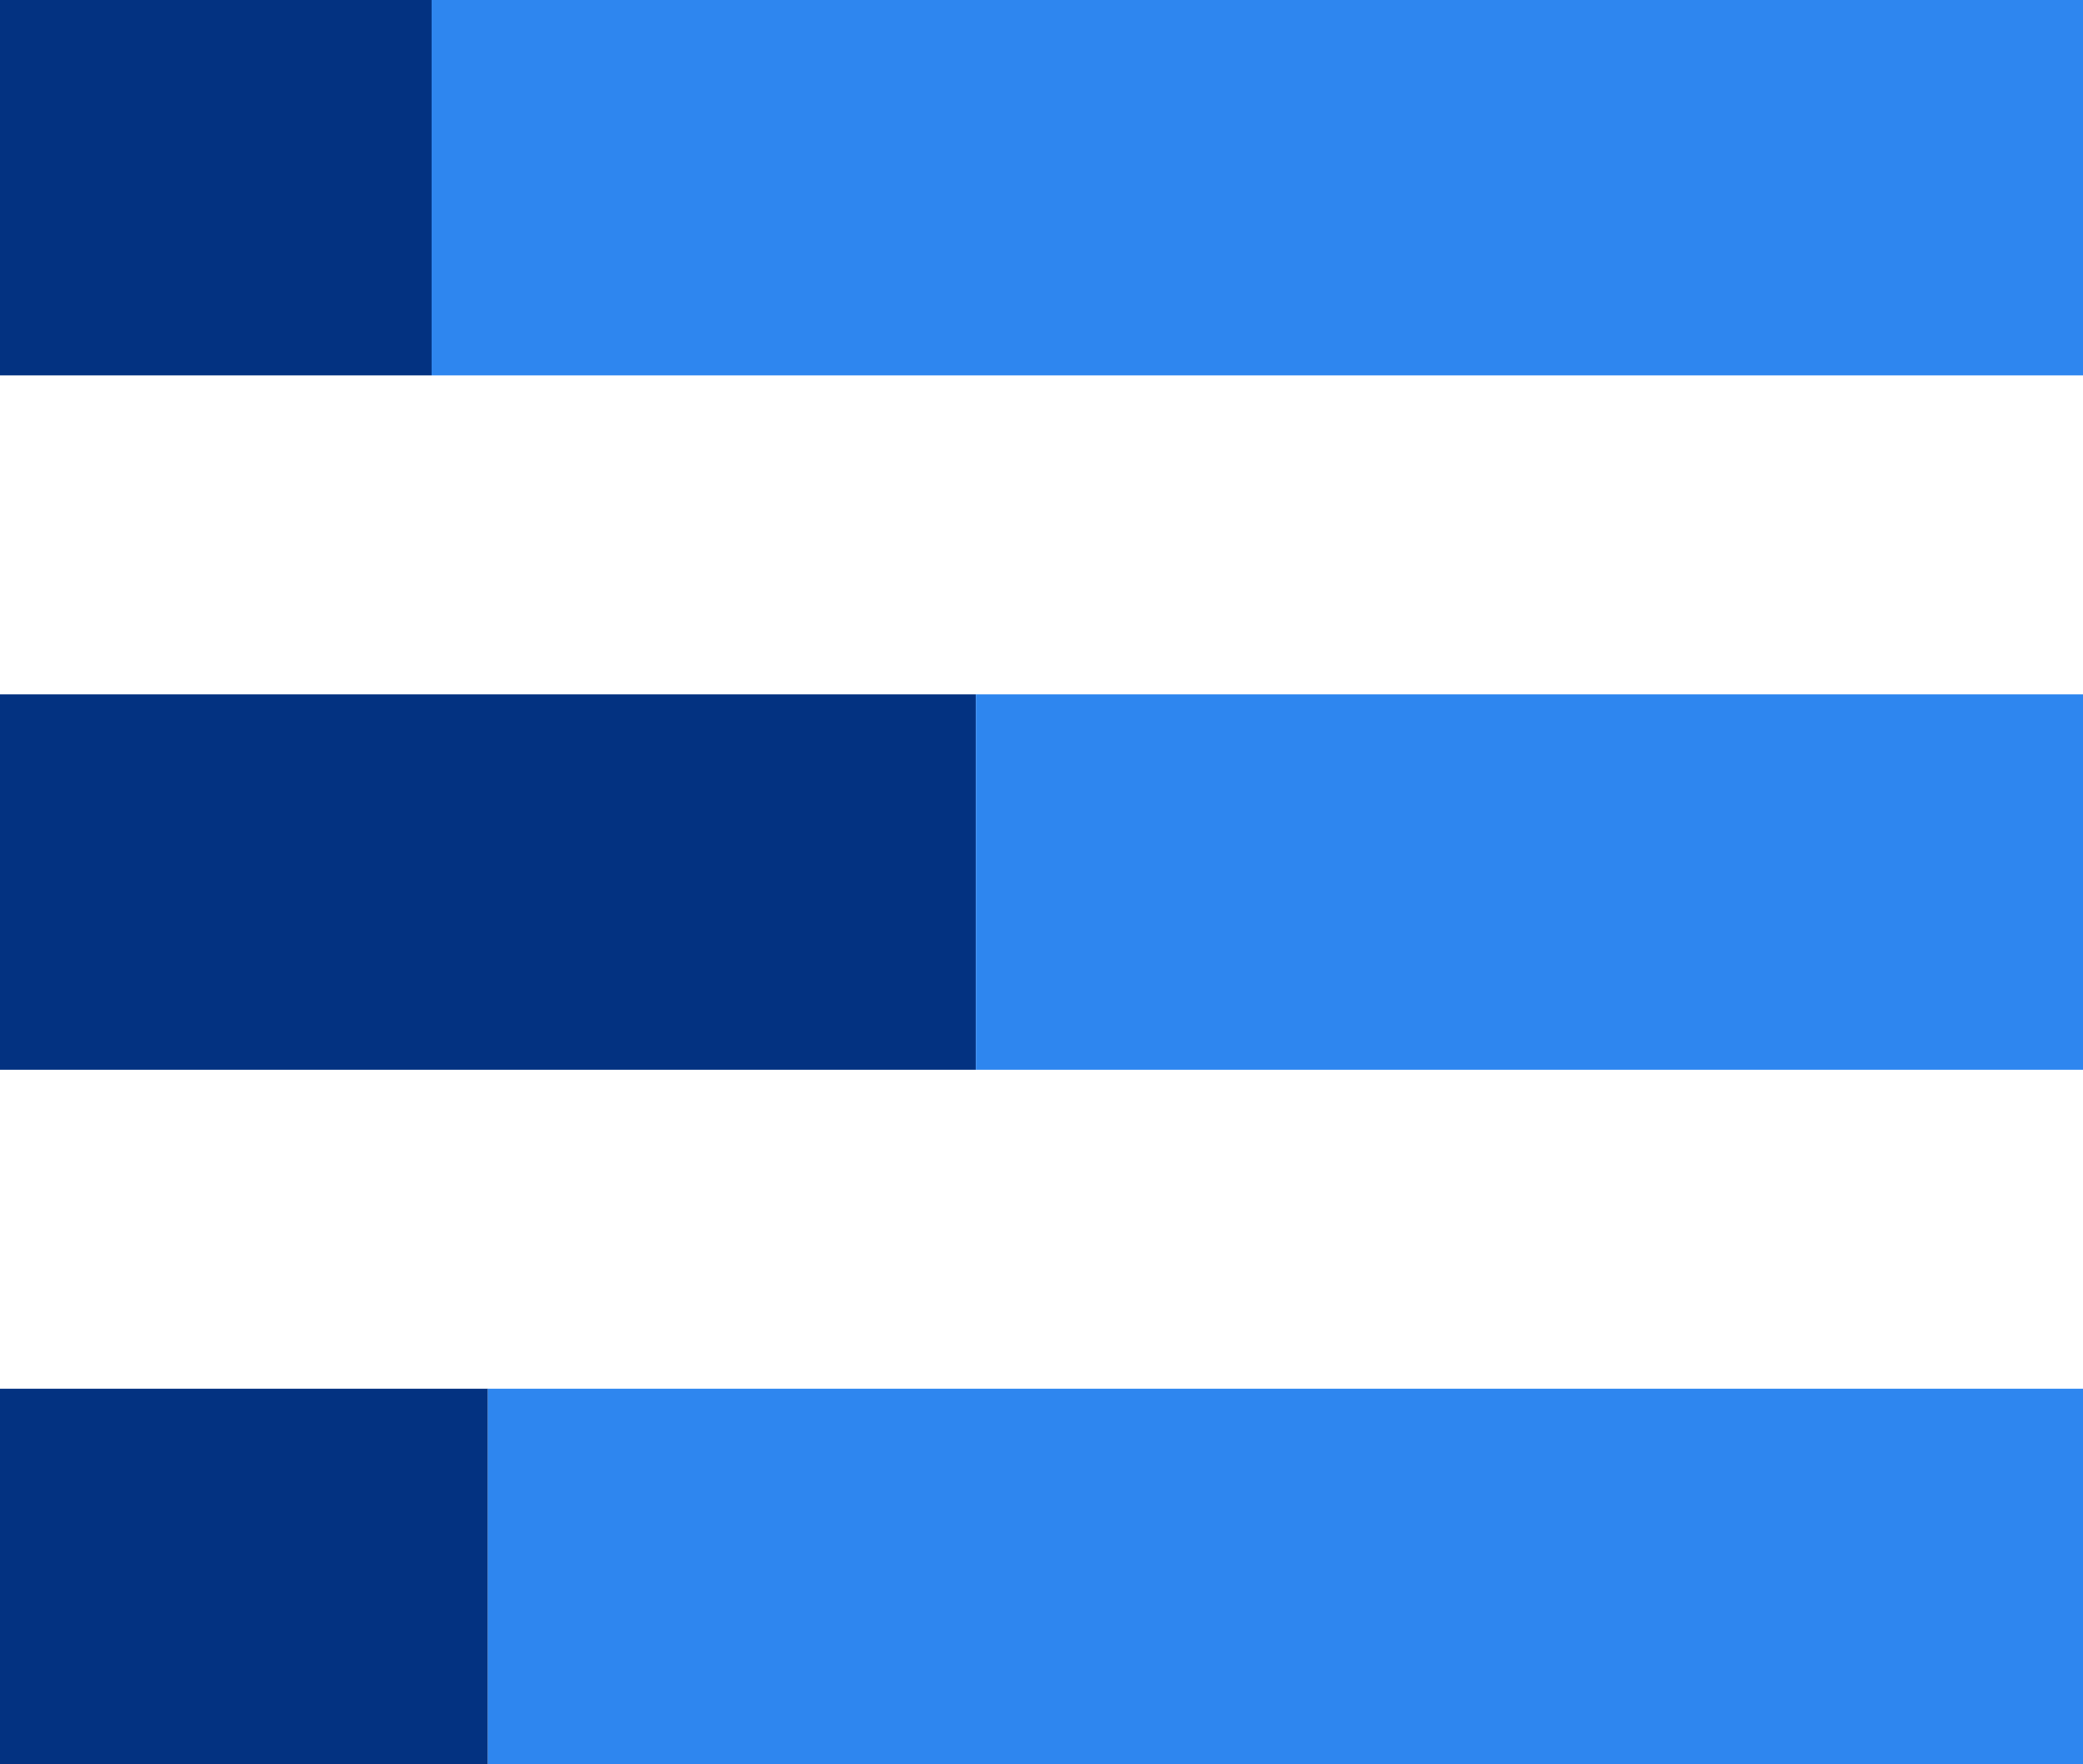
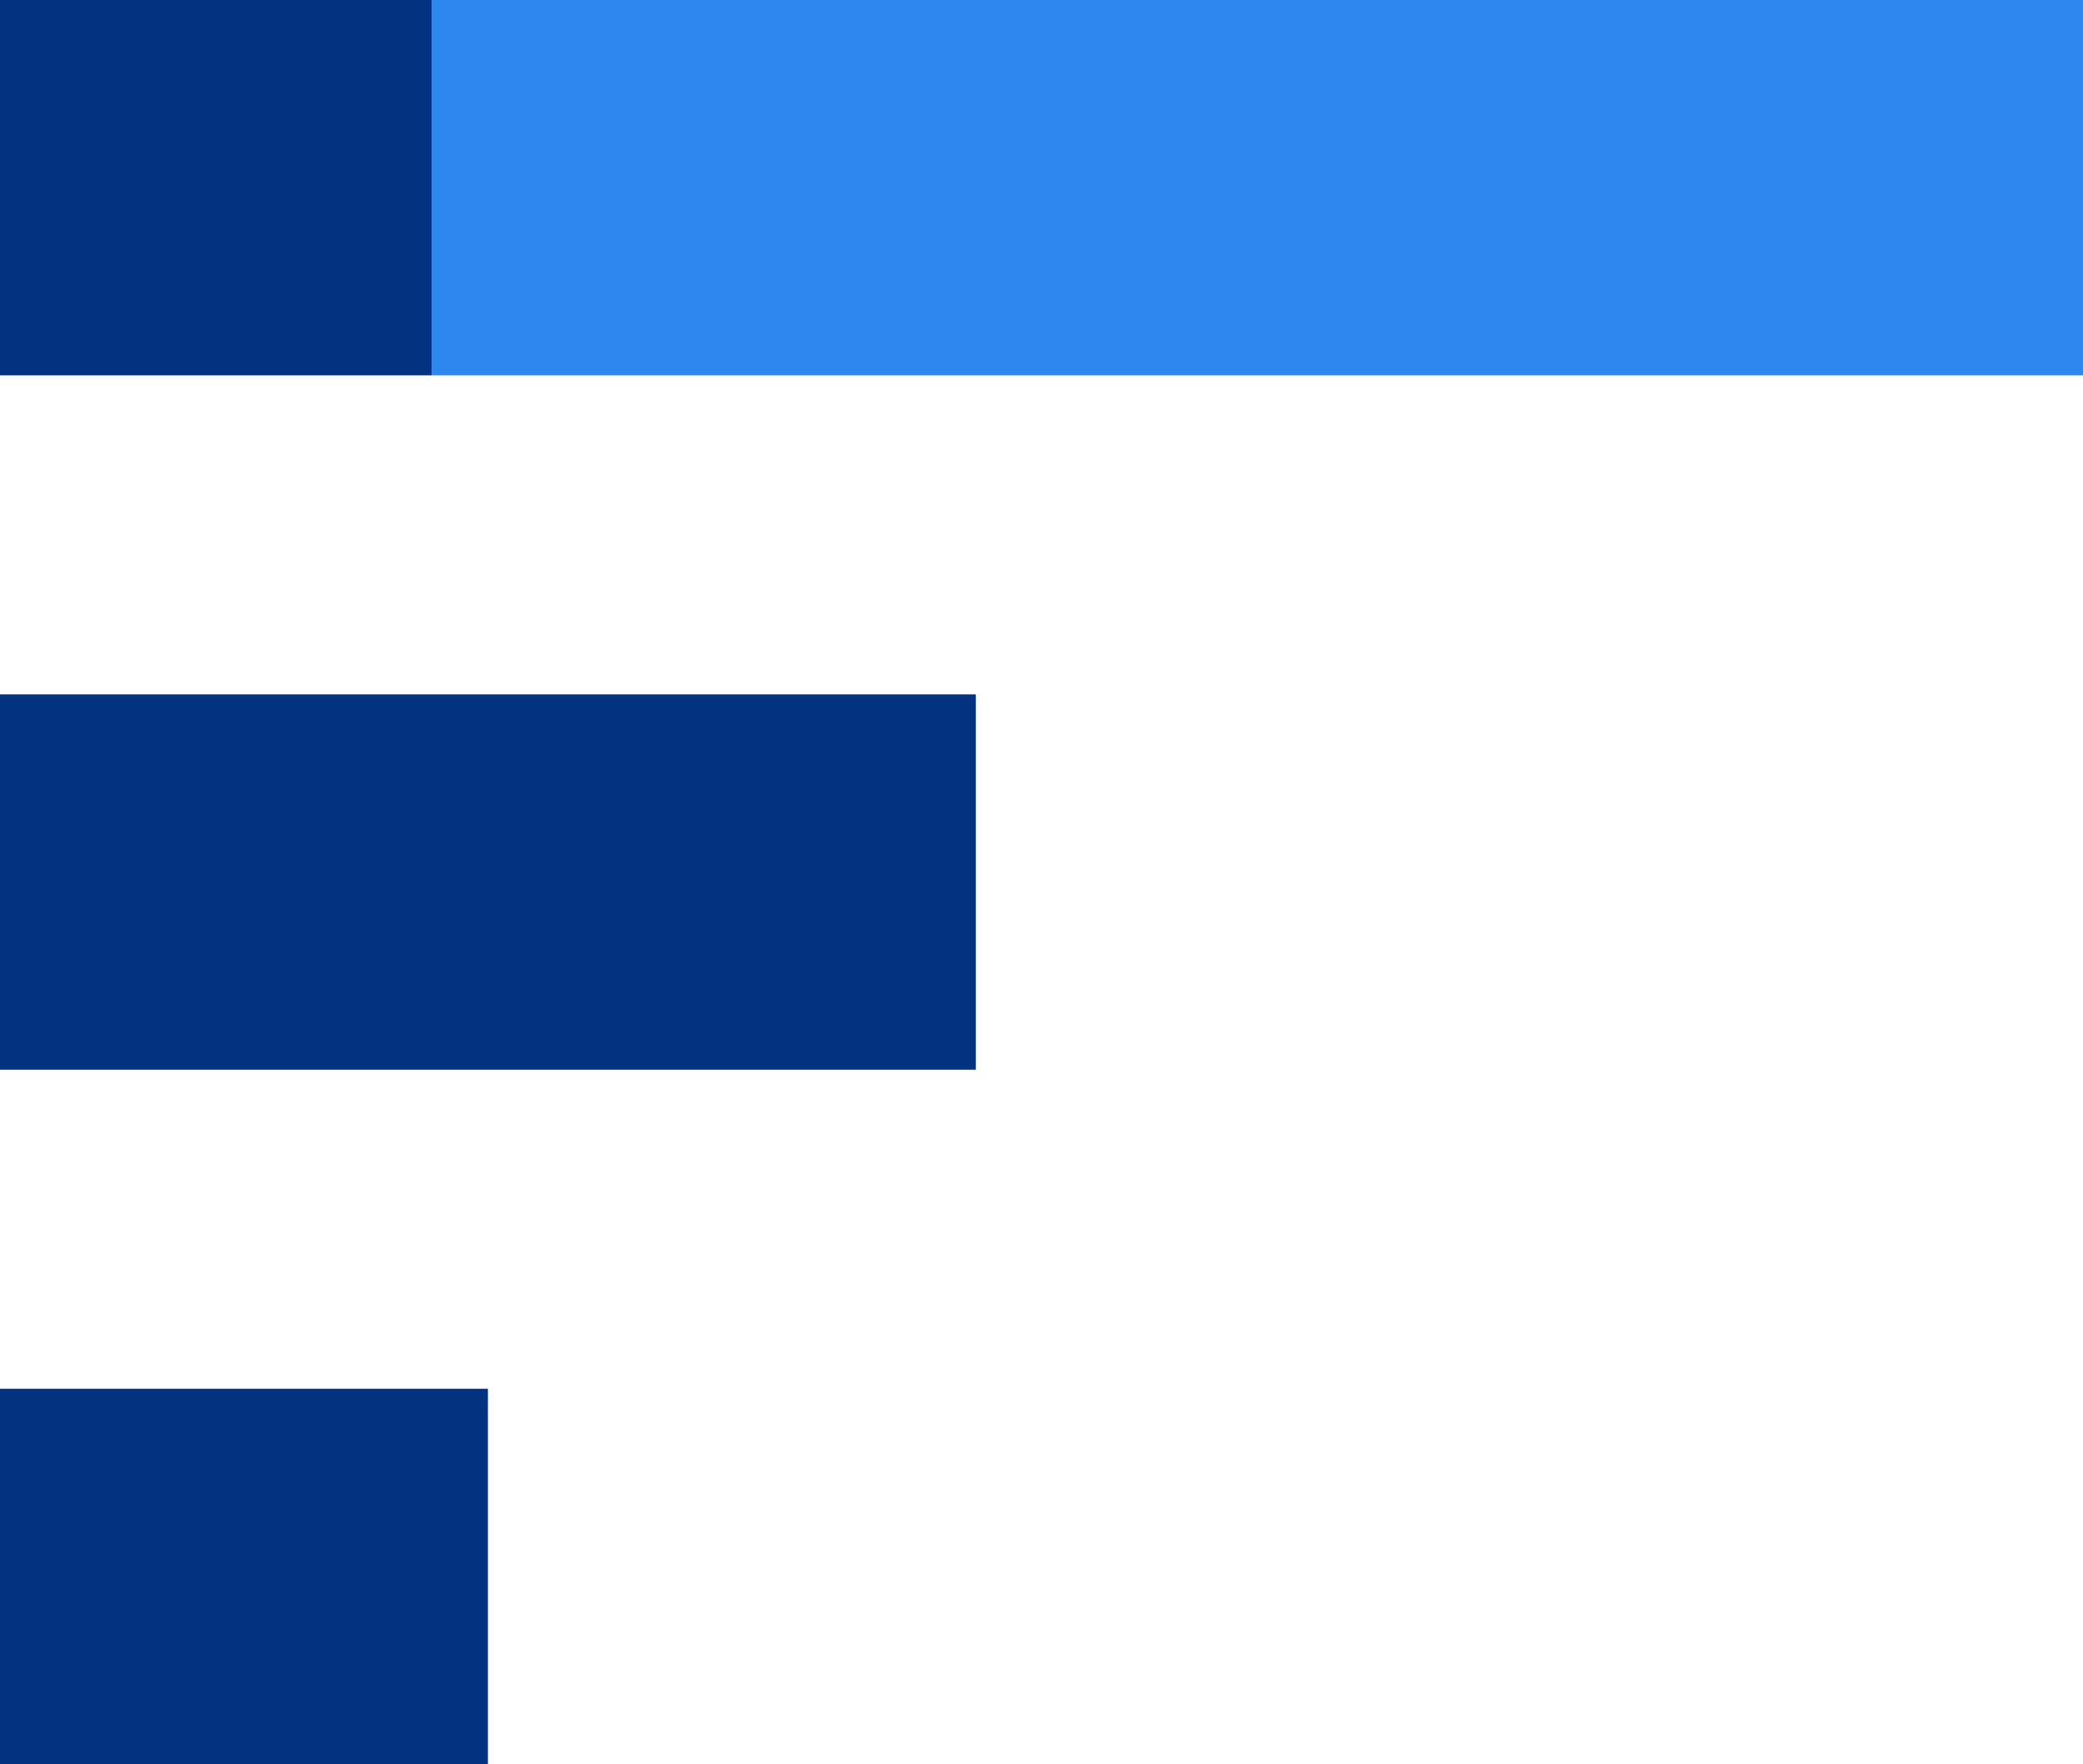
<svg xmlns="http://www.w3.org/2000/svg" version="1.1" id="Layer_1" x="0px" y="0px" width="111px" height="94px" viewBox="0 0 111 94" enable-background="new 0 0 111 94" xml:space="preserve">
  <rect fill="#033281" width="23" height="20" />
  <rect x="23" fill="#2E86EF" width="88" height="20" />
  <rect y="37" fill="#033281" width="52" height="20" />
-   <rect x="52" y="37" fill="#2E86EF" width="59" height="20" />
  <rect y="74" fill="#033281" width="26" height="20" />
-   <rect x="26" y="74" fill="#2E86EF" width="85" height="20" />
</svg>